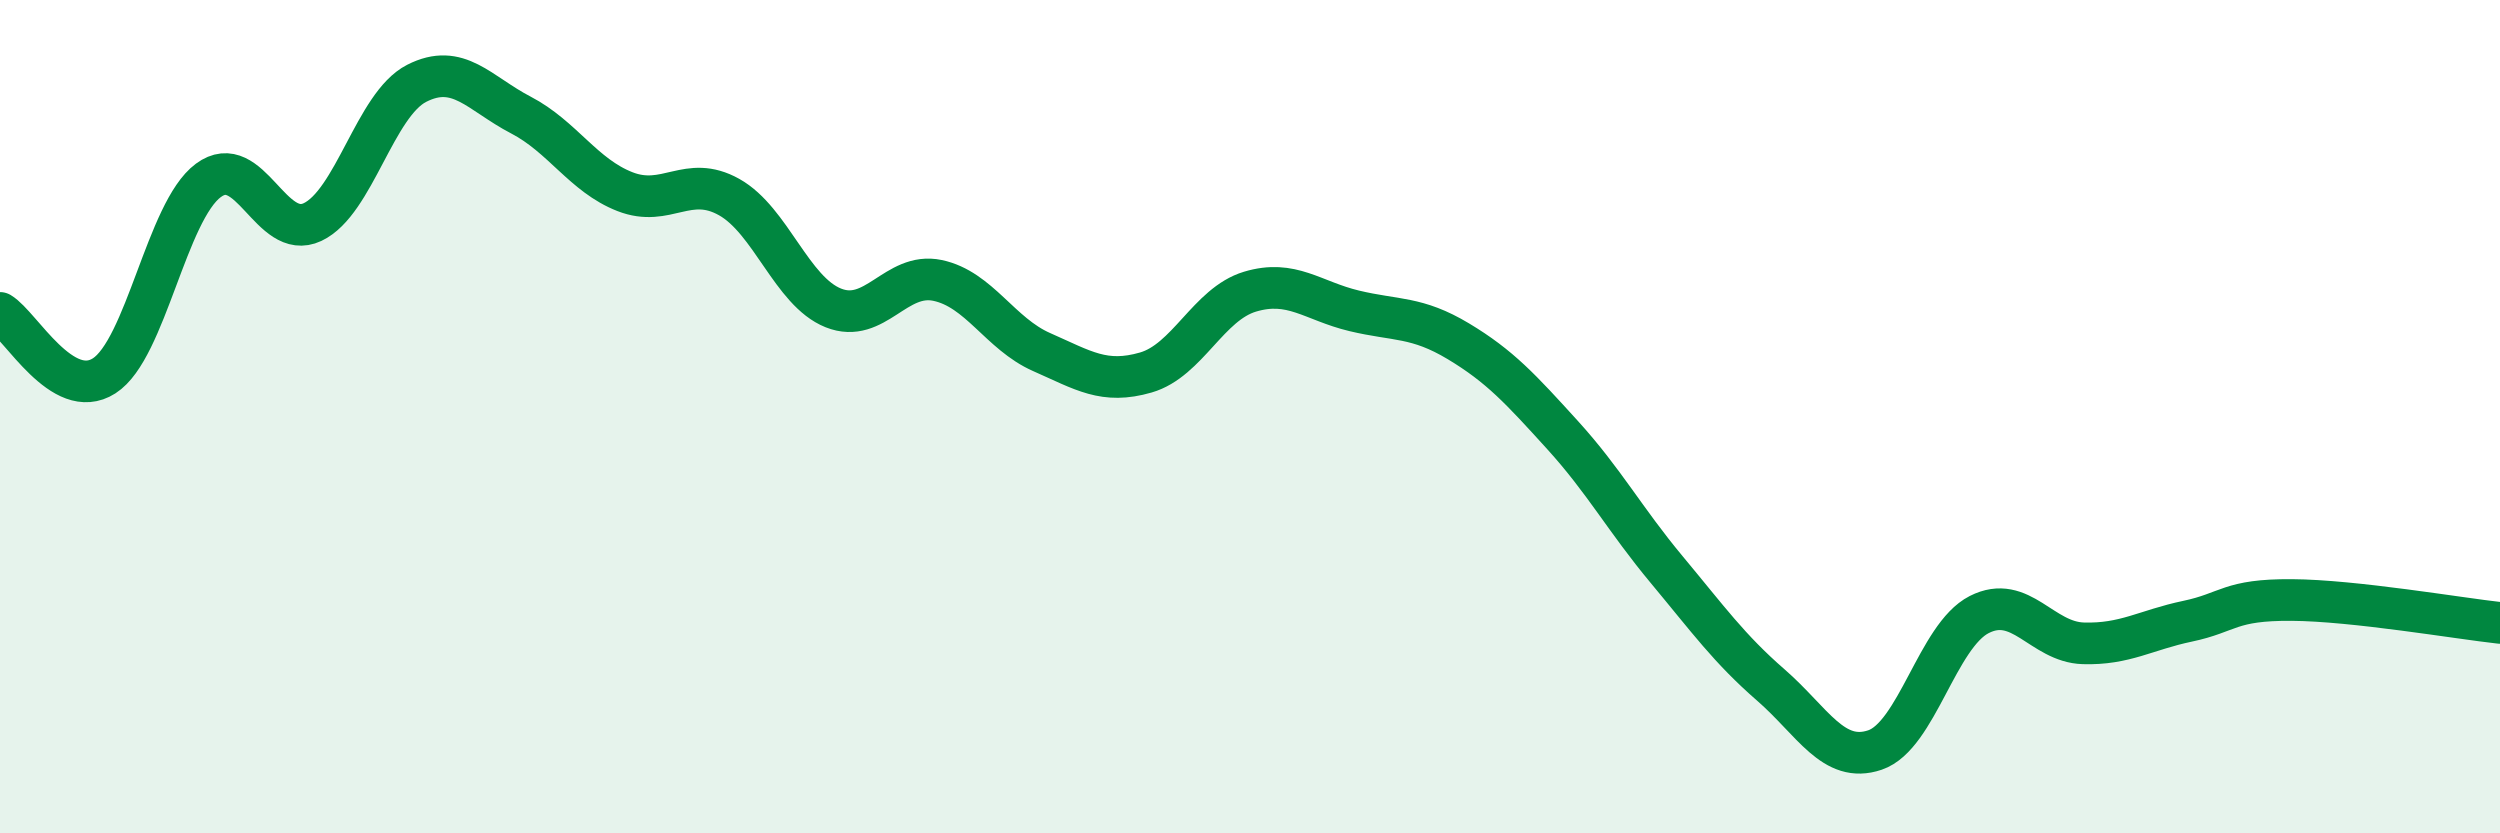
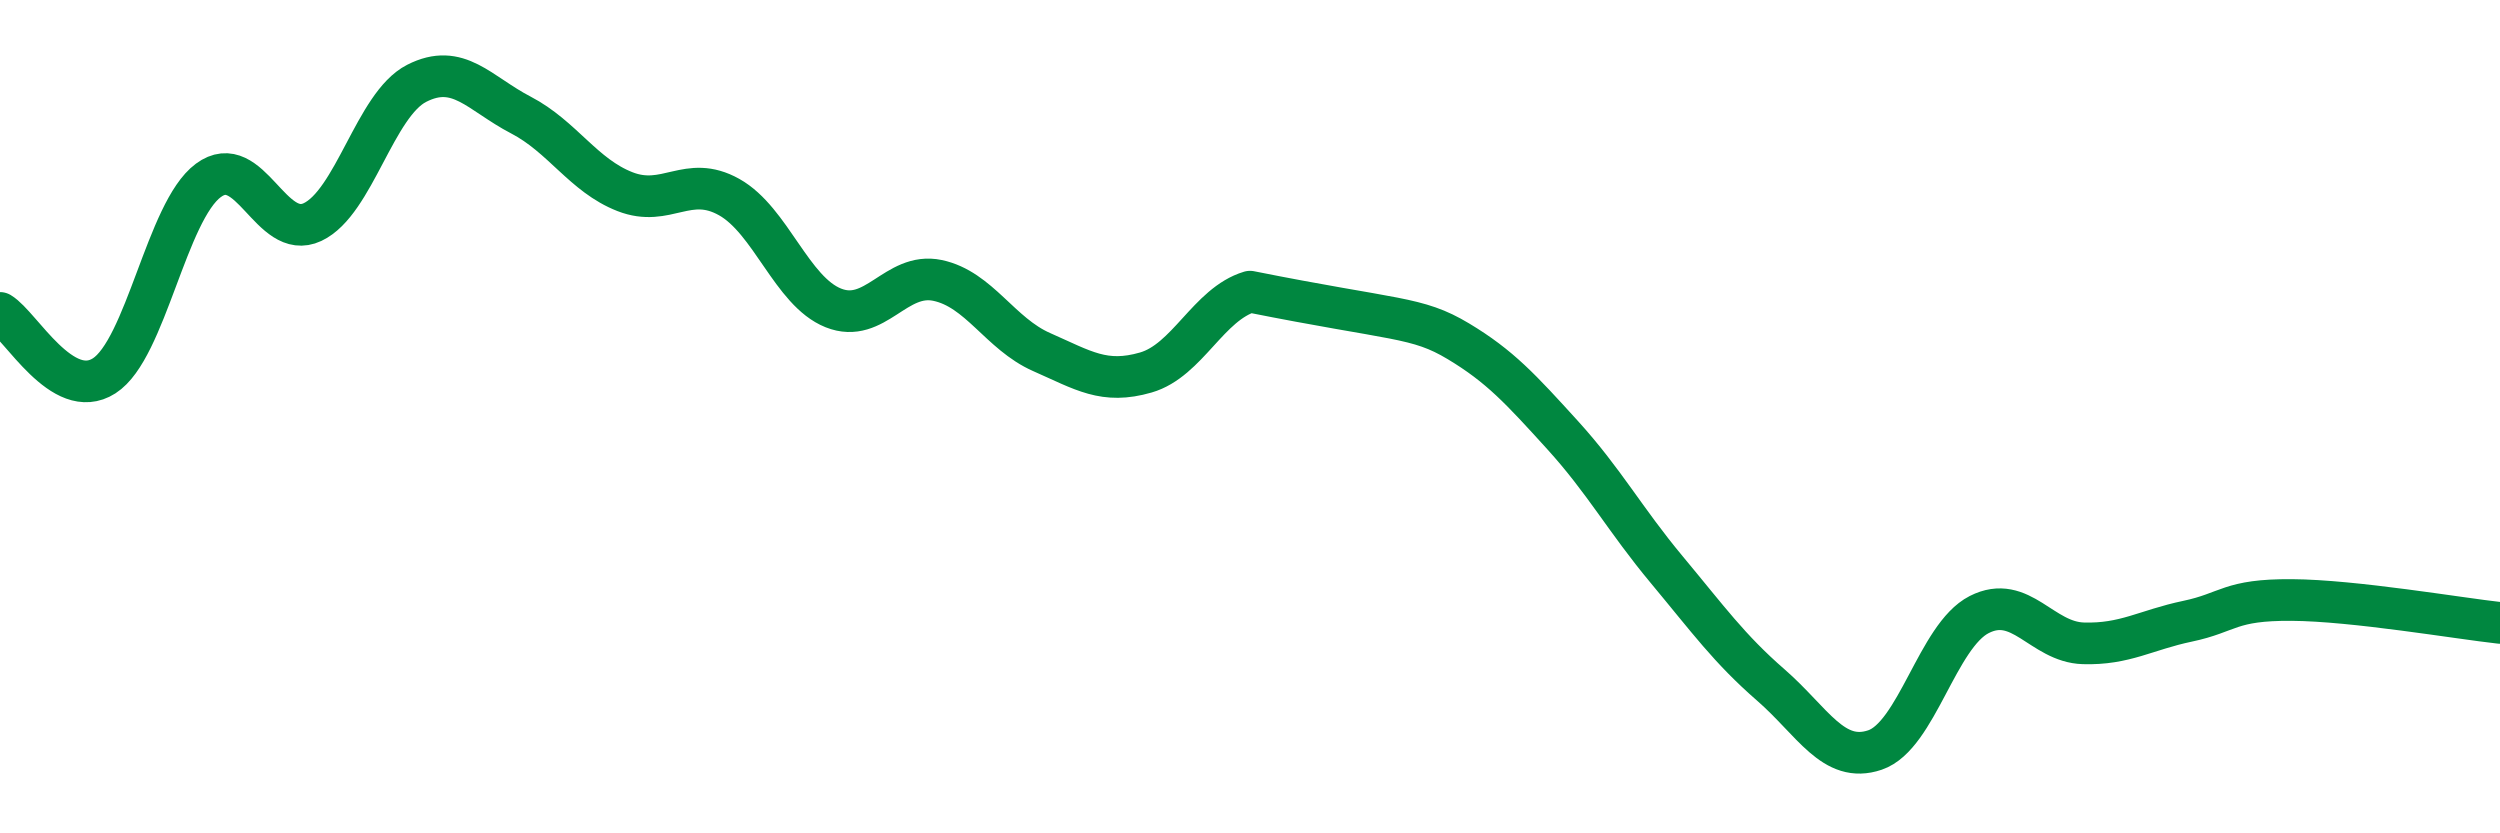
<svg xmlns="http://www.w3.org/2000/svg" width="60" height="20" viewBox="0 0 60 20">
-   <path d="M 0,7.51 C 0.5,7.81 1.5,9.66 2.5,9.02 C 3.5,8.38 4,5.07 5,4.33 C 6,3.59 6.5,5.8 7.5,5.33 C 8.5,4.86 9,2.51 10,2 C 11,1.49 11.5,2.24 12.5,2.76 C 13.5,3.28 14,4.21 15,4.6 C 16,4.99 16.5,4.17 17.5,4.73 C 18.5,5.29 19,6.99 20,7.39 C 21,7.79 21.5,6.52 22.5,6.73 C 23.5,6.94 24,8.01 25,8.45 C 26,8.89 26.5,9.23 27.5,8.94 C 28.5,8.65 29,7.3 30,7 C 31,6.7 31.5,7.22 32.5,7.46 C 33.5,7.7 34,7.59 35,8.19 C 36,8.79 36.5,9.34 37.5,10.44 C 38.5,11.54 39,12.47 40,13.67 C 41,14.87 41.5,15.57 42.5,16.44 C 43.5,17.31 44,18.34 45,18 C 46,17.66 46.5,15.26 47.5,14.75 C 48.5,14.24 49,15.41 50,15.44 C 51,15.47 51.5,15.12 52.5,14.91 C 53.5,14.7 53.5,14.39 55,14.4 C 56.5,14.41 59,14.84 60,14.95L60 20L0 20Z" fill="#008740" opacity="0.1" stroke-linecap="round" stroke-linejoin="round" />
-   <path d="M 0,7.51 C 0.5,7.81 1.5,9.66 2.5,9.02 C 3.5,8.38 4,5.07 5,4.33 C 6,3.59 6.5,5.8 7.5,5.33 C 8.5,4.86 9,2.51 10,2 C 11,1.49 11.5,2.24 12.5,2.76 C 13.5,3.28 14,4.21 15,4.6 C 16,4.99 16.5,4.17 17.5,4.73 C 18.5,5.29 19,6.99 20,7.39 C 21,7.79 21.5,6.52 22.5,6.73 C 23.5,6.94 24,8.01 25,8.45 C 26,8.89 26.5,9.23 27.5,8.94 C 28.5,8.65 29,7.3 30,7 C 31,6.7 31.5,7.22 32.5,7.46 C 33.5,7.7 34,7.59 35,8.19 C 36,8.79 36.5,9.34 37.5,10.44 C 38.5,11.54 39,12.47 40,13.67 C 41,14.87 41.5,15.57 42.5,16.44 C 43.5,17.31 44,18.34 45,18 C 46,17.66 46.5,15.26 47.5,14.75 C 48.5,14.24 49,15.41 50,15.44 C 51,15.47 51.5,15.12 52.5,14.91 C 53.5,14.7 53.5,14.39 55,14.4 C 56.5,14.41 59,14.84 60,14.95" stroke="#008740" stroke-width="1" fill="none" stroke-linecap="round" stroke-linejoin="round" />
+   <path d="M 0,7.51 C 0.5,7.81 1.5,9.66 2.5,9.02 C 3.5,8.38 4,5.07 5,4.33 C 6,3.59 6.5,5.8 7.5,5.33 C 8.5,4.86 9,2.51 10,2 C 11,1.49 11.5,2.24 12.5,2.76 C 13.5,3.28 14,4.21 15,4.6 C 16,4.99 16.5,4.17 17.5,4.73 C 18.5,5.29 19,6.99 20,7.39 C 21,7.79 21.5,6.52 22.5,6.73 C 23.5,6.94 24,8.01 25,8.45 C 26,8.89 26.5,9.23 27.5,8.94 C 28.5,8.65 29,7.3 30,7 C 33.5,7.7 34,7.59 35,8.19 C 36,8.79 36.5,9.34 37.5,10.44 C 38.5,11.54 39,12.47 40,13.67 C 41,14.87 41.5,15.57 42.5,16.44 C 43.5,17.31 44,18.34 45,18 C 46,17.66 46.5,15.26 47.5,14.75 C 48.5,14.24 49,15.41 50,15.44 C 51,15.47 51.5,15.12 52.5,14.91 C 53.5,14.7 53.5,14.39 55,14.4 C 56.5,14.41 59,14.84 60,14.95" stroke="#008740" stroke-width="1" fill="none" stroke-linecap="round" stroke-linejoin="round" />
</svg>